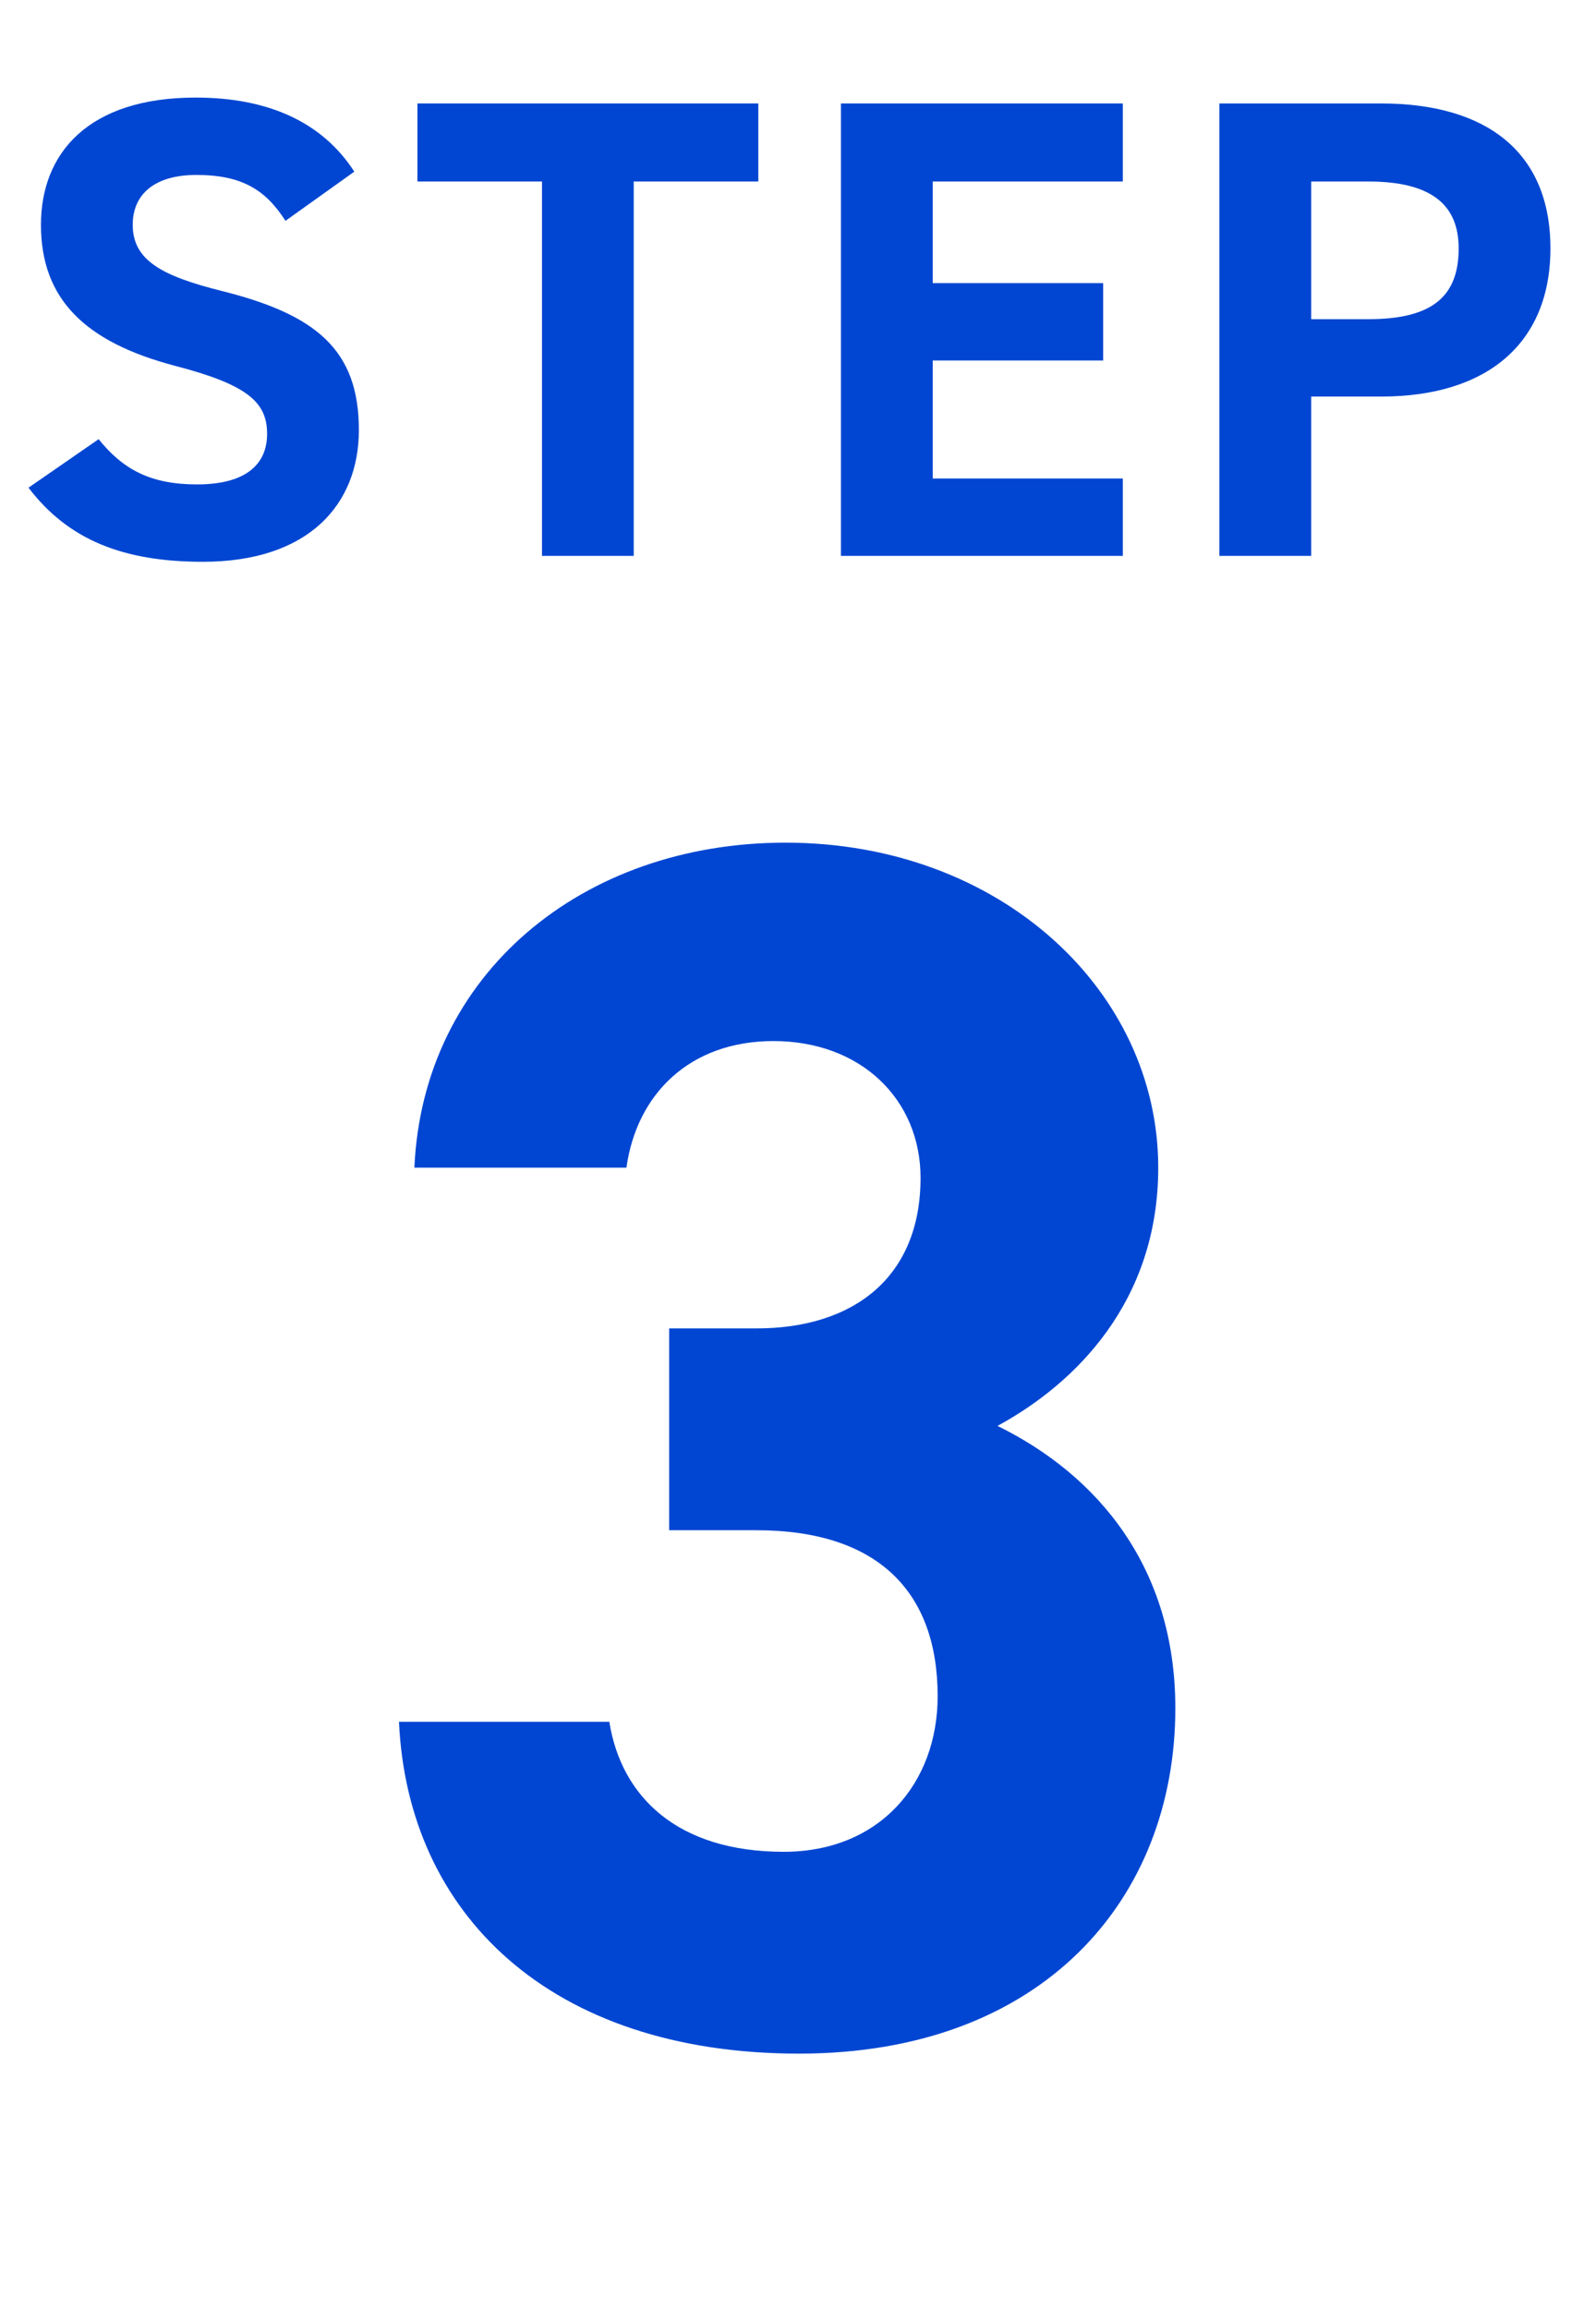
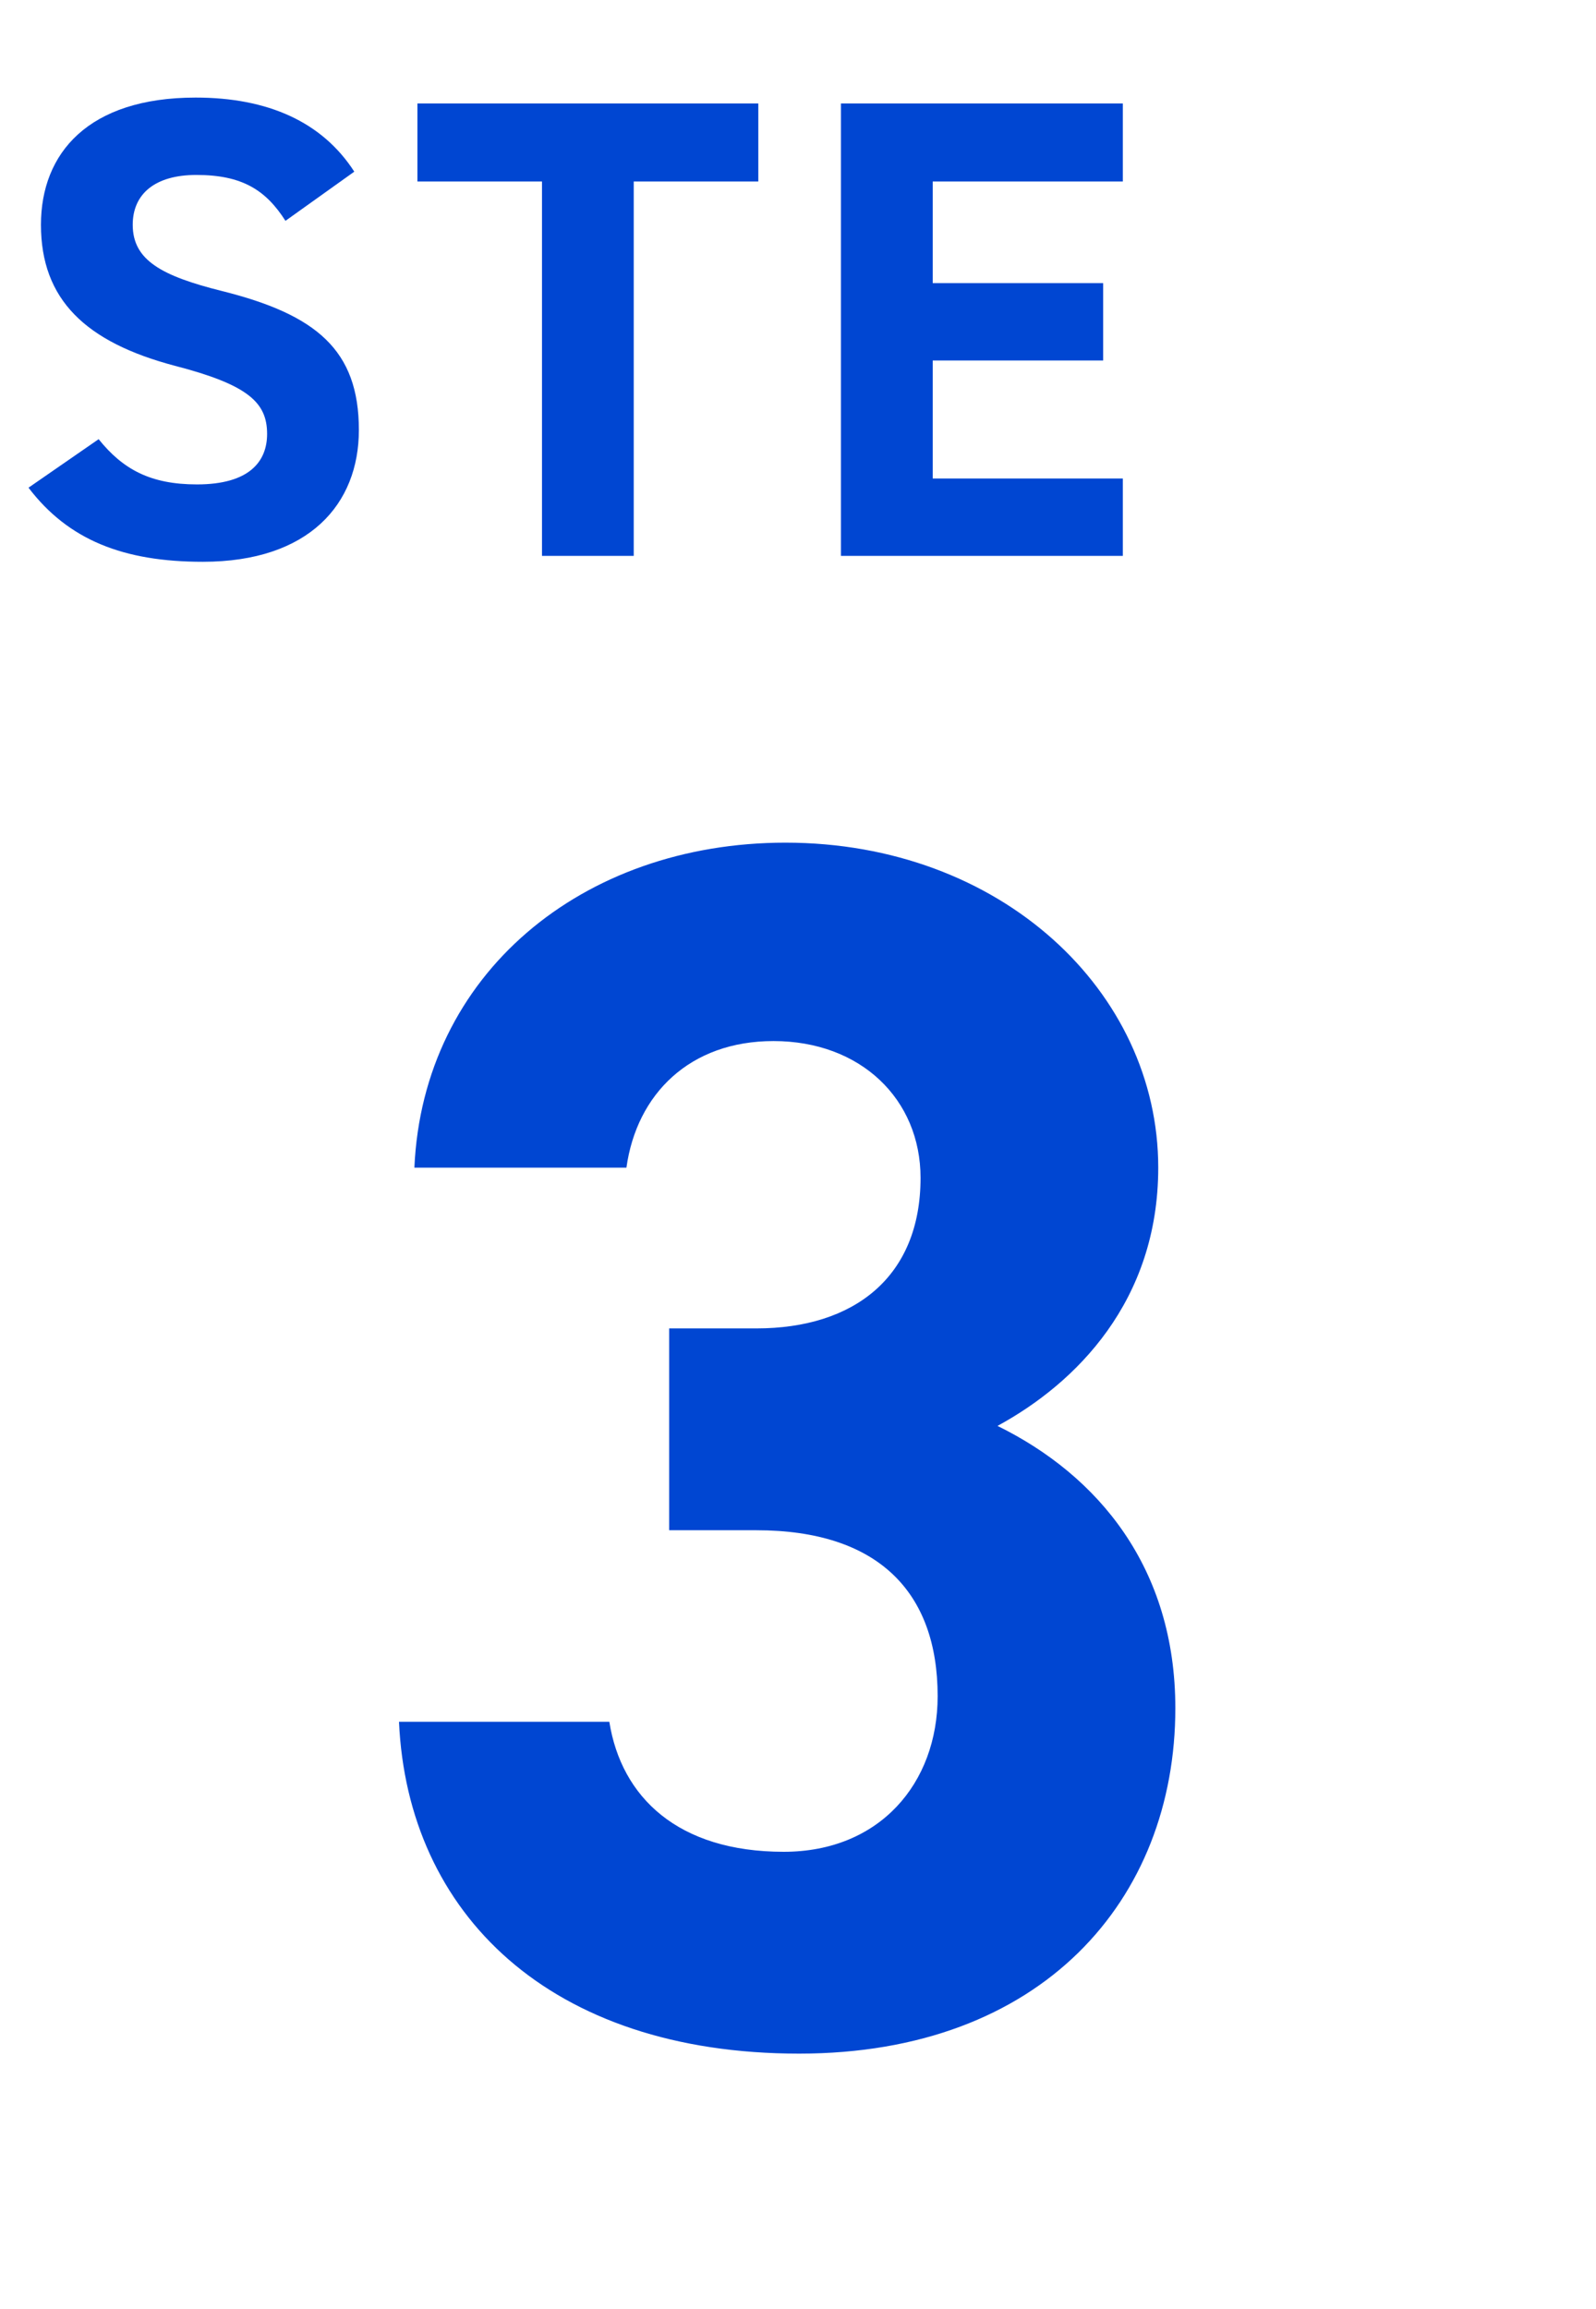
<svg xmlns="http://www.w3.org/2000/svg" width="56" height="81" viewBox="0 0 56 81" fill="none">
-   <path d="M48.467 13.911H46.006V19.5H42.786V3.63H48.467C52.124 3.63 54.401 5.309 54.401 8.713C54.401 12.071 52.147 13.911 48.467 13.911ZM46.006 11.197H48.007C50.238 11.197 51.181 10.415 51.181 8.713C51.181 7.195 50.238 6.367 48.007 6.367H46.006V11.197Z" fill="#0046D2" />
  <path d="M29.507 3.63H39.397V6.367H32.727V9.932H38.707V12.646H32.727V16.786H39.397V19.5H29.507V3.63Z" fill="#0046D2" />
  <path d="M14.646 3.63H26.607V6.367H22.236V19.5H19.017V6.367H14.646V3.63Z" fill="#0046D2" />
  <path d="M12.431 6.022L10.016 7.747C9.326 6.666 8.498 6.137 6.888 6.137C5.439 6.137 4.657 6.804 4.657 7.885C4.657 9.127 5.669 9.679 7.785 10.208C11.097 11.036 12.592 12.278 12.592 15.084C12.592 17.683 10.844 19.707 7.118 19.707C4.335 19.707 2.403 18.948 1 17.108L3.461 15.406C4.312 16.464 5.278 16.993 6.911 16.993C8.751 16.993 9.372 16.188 9.372 15.222C9.372 14.118 8.705 13.497 6.129 12.83C3.001 12.002 1.437 10.507 1.437 7.885C1.437 5.378 3.093 3.423 6.865 3.423C9.395 3.423 11.304 4.274 12.431 6.022Z" fill="#0046D2" />
  <path d="M23.48 53.68V46.6H26.54C29.96 46.6 32.3 44.8 32.3 41.32C32.3 38.56 30.2 36.52 27.14 36.52C24.2 36.52 22.34 38.38 21.98 40.96H14.54C14.84 34.18 20.42 29.56 27.56 29.56C35.12 29.56 40.64 34.78 40.64 40.96C40.64 45.64 37.76 48.52 35 50.02C38.54 51.76 41.24 55 41.24 59.92C41.24 66.64 36.56 72.04 28.04 72.04C19.28 72.04 14.3 67.12 14 60.4H21.38C21.8 63.04 23.78 64.96 27.5 64.96C30.86 64.96 32.9 62.56 32.9 59.5C32.9 55.84 30.8 53.68 26.54 53.68H23.48Z" fill="#0046D2" />
</svg>